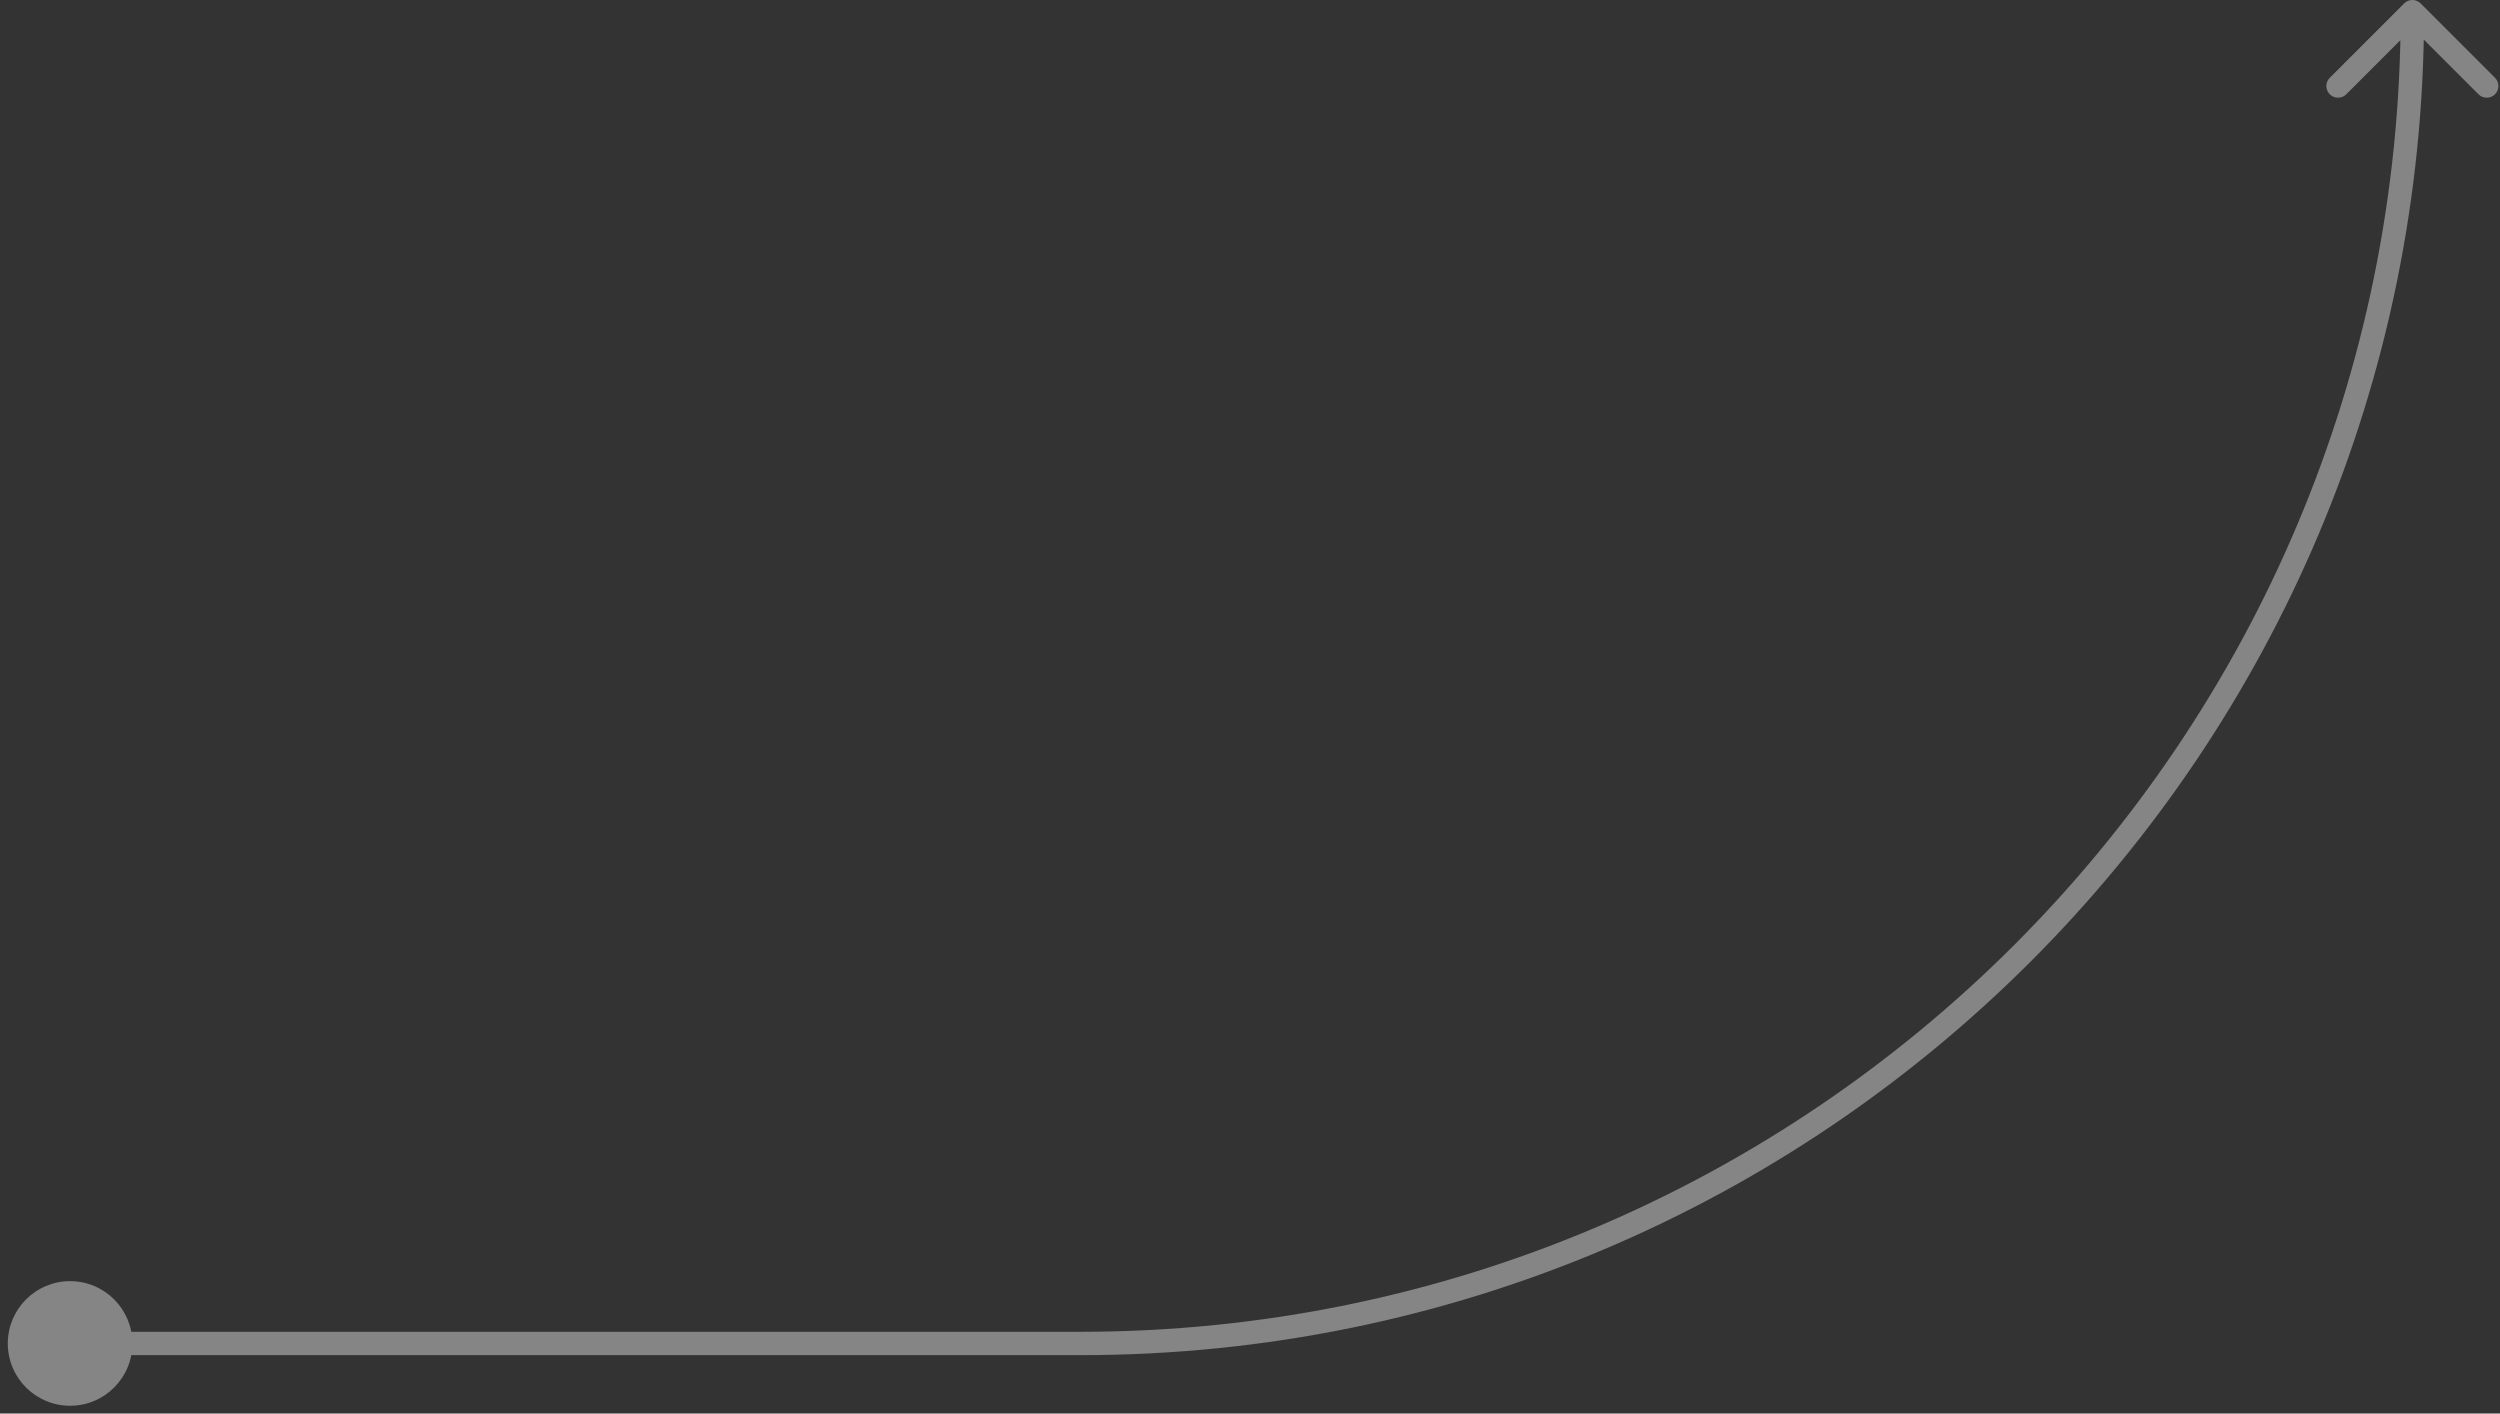
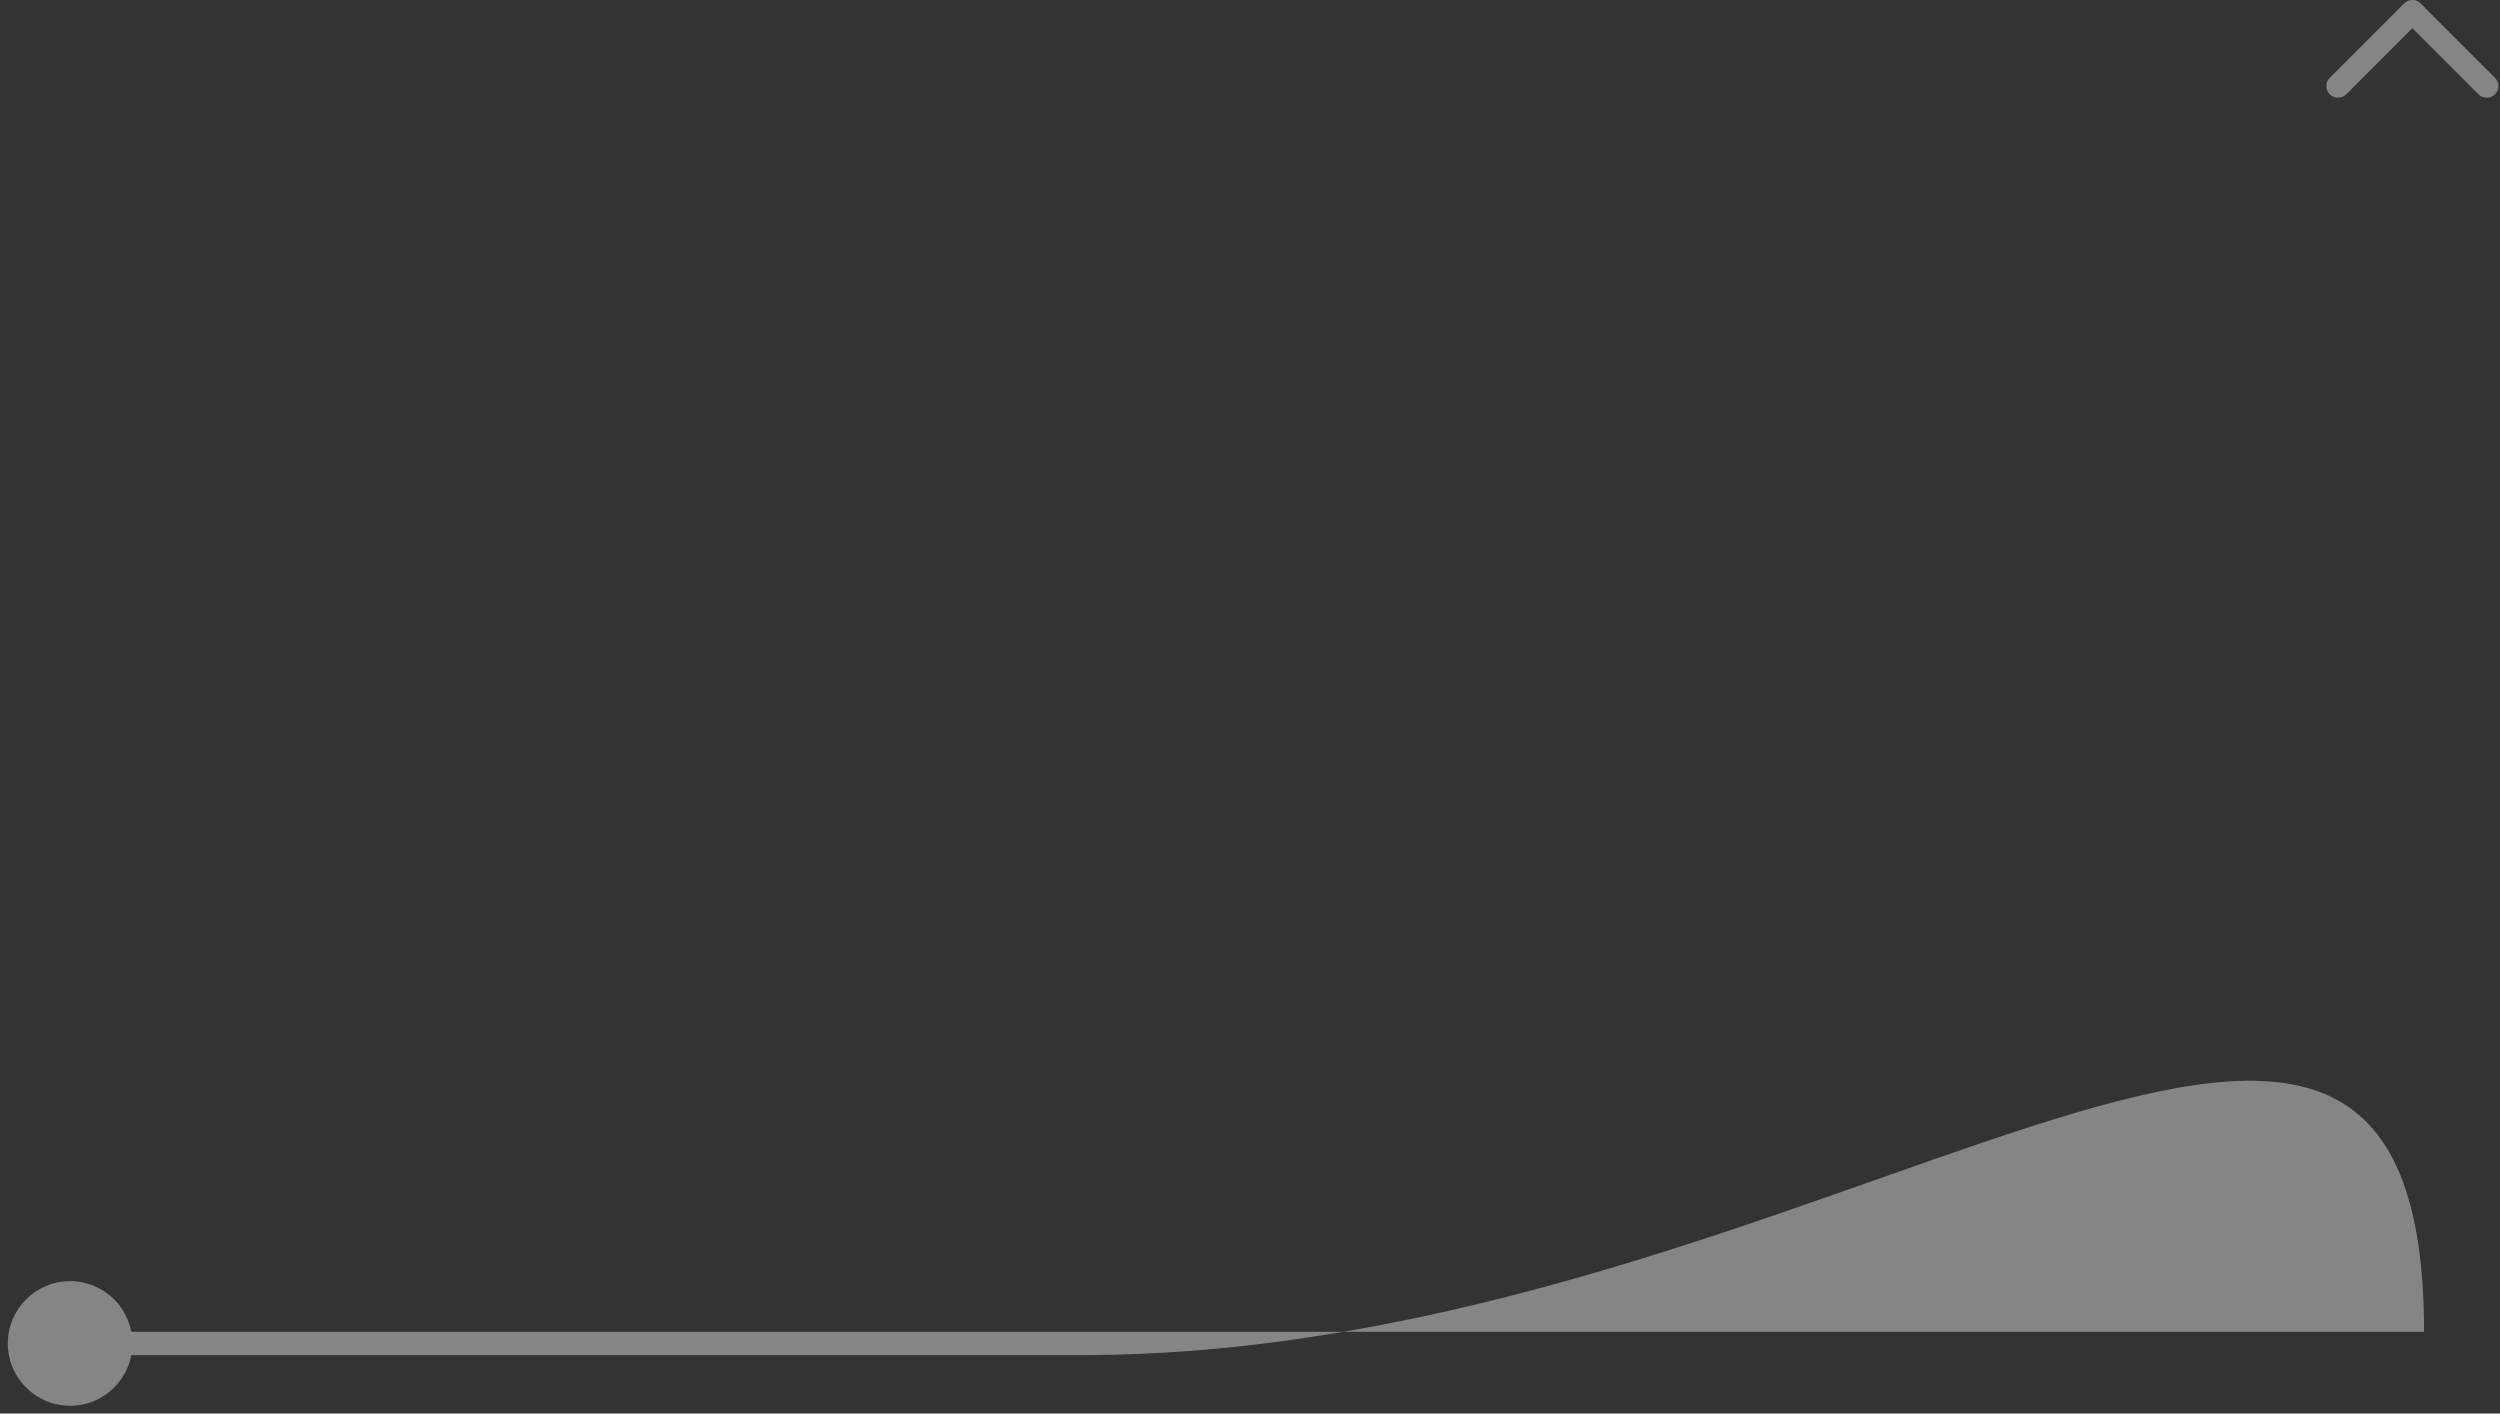
<svg xmlns="http://www.w3.org/2000/svg" width="214" height="121" viewBox="0 0 214 121" fill="none">
  <rect x="0" y="0" width="214" height="121" fill="#333333" stroke="none" />
-   <path d="M0.667 115C0.667 112.054 3.054 109.667 6 109.667C8.946 109.667 11.333 112.054 11.333 115C11.333 117.946 8.946 120.333 6 120.333C3.054 120.333 0.667 117.946 0.667 115ZM205.793 0.293C206.183 -0.098 206.817 -0.098 207.207 0.293L213.571 6.657C213.962 7.047 213.962 7.681 213.571 8.071C213.181 8.462 212.547 8.462 212.157 8.071L206.5 2.414L200.843 8.071C200.453 8.462 199.819 8.462 199.429 8.071C199.038 7.681 199.038 7.047 199.429 6.657L205.793 0.293ZM6 114H92.5V116H6V114ZM92.5 114C154.908 114 205.5 63.408 205.5 1H207.5C207.5 64.513 156.013 116 92.5 116V114Z" fill="white" fill-opacity="0.4" />
+   <path d="M0.667 115C0.667 112.054 3.054 109.667 6 109.667C8.946 109.667 11.333 112.054 11.333 115C11.333 117.946 8.946 120.333 6 120.333C3.054 120.333 0.667 117.946 0.667 115ZM205.793 0.293C206.183 -0.098 206.817 -0.098 207.207 0.293L213.571 6.657C213.962 7.047 213.962 7.681 213.571 8.071C213.181 8.462 212.547 8.462 212.157 8.071L206.5 2.414L200.843 8.071C200.453 8.462 199.819 8.462 199.429 8.071C199.038 7.681 199.038 7.047 199.429 6.657L205.793 0.293ZM6 114H92.5V116H6V114ZM92.5 114H207.5C207.5 64.513 156.013 116 92.5 116V114Z" fill="white" fill-opacity="0.4" />
</svg>